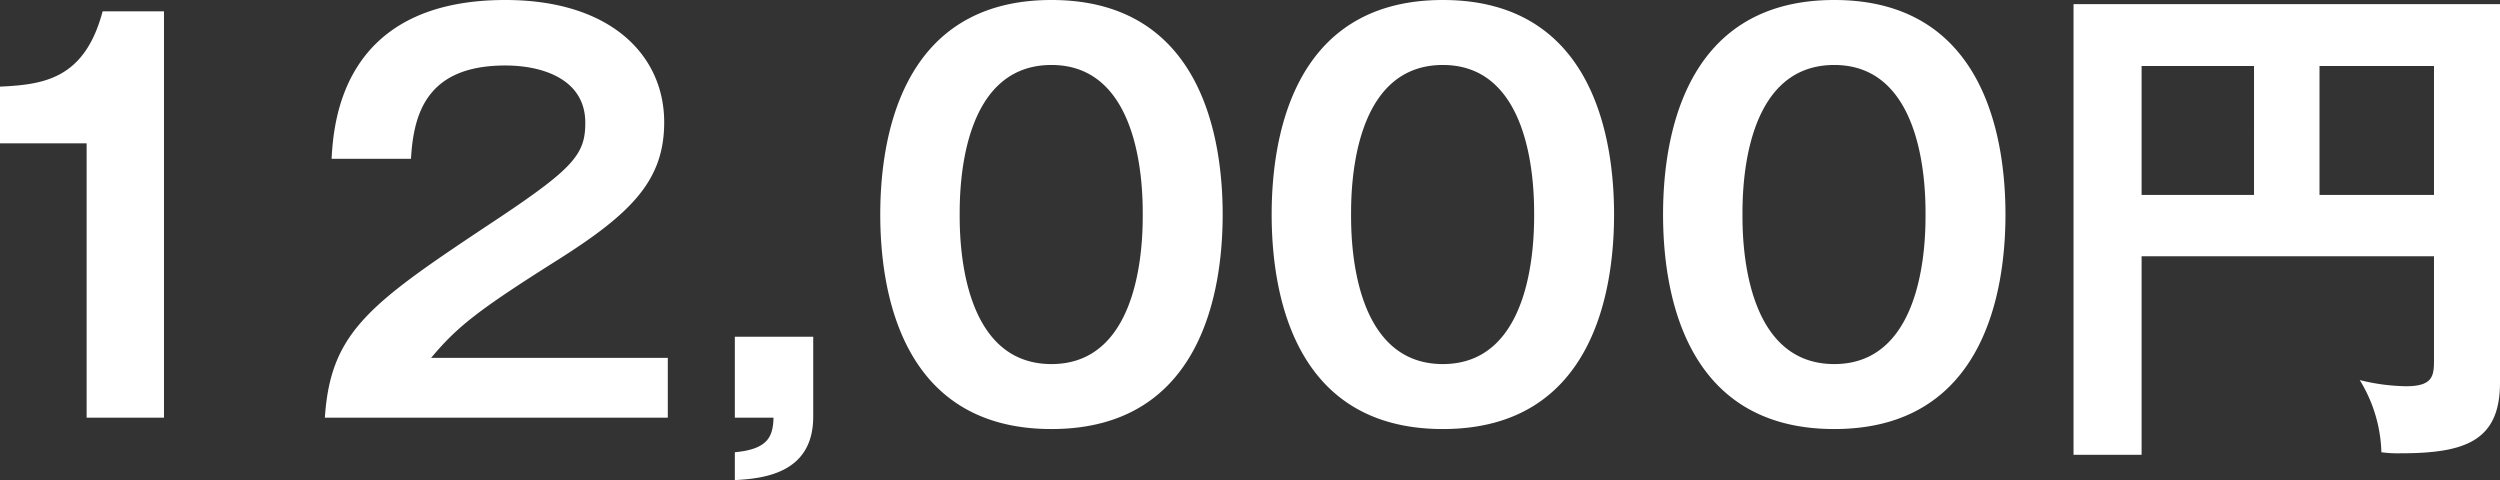
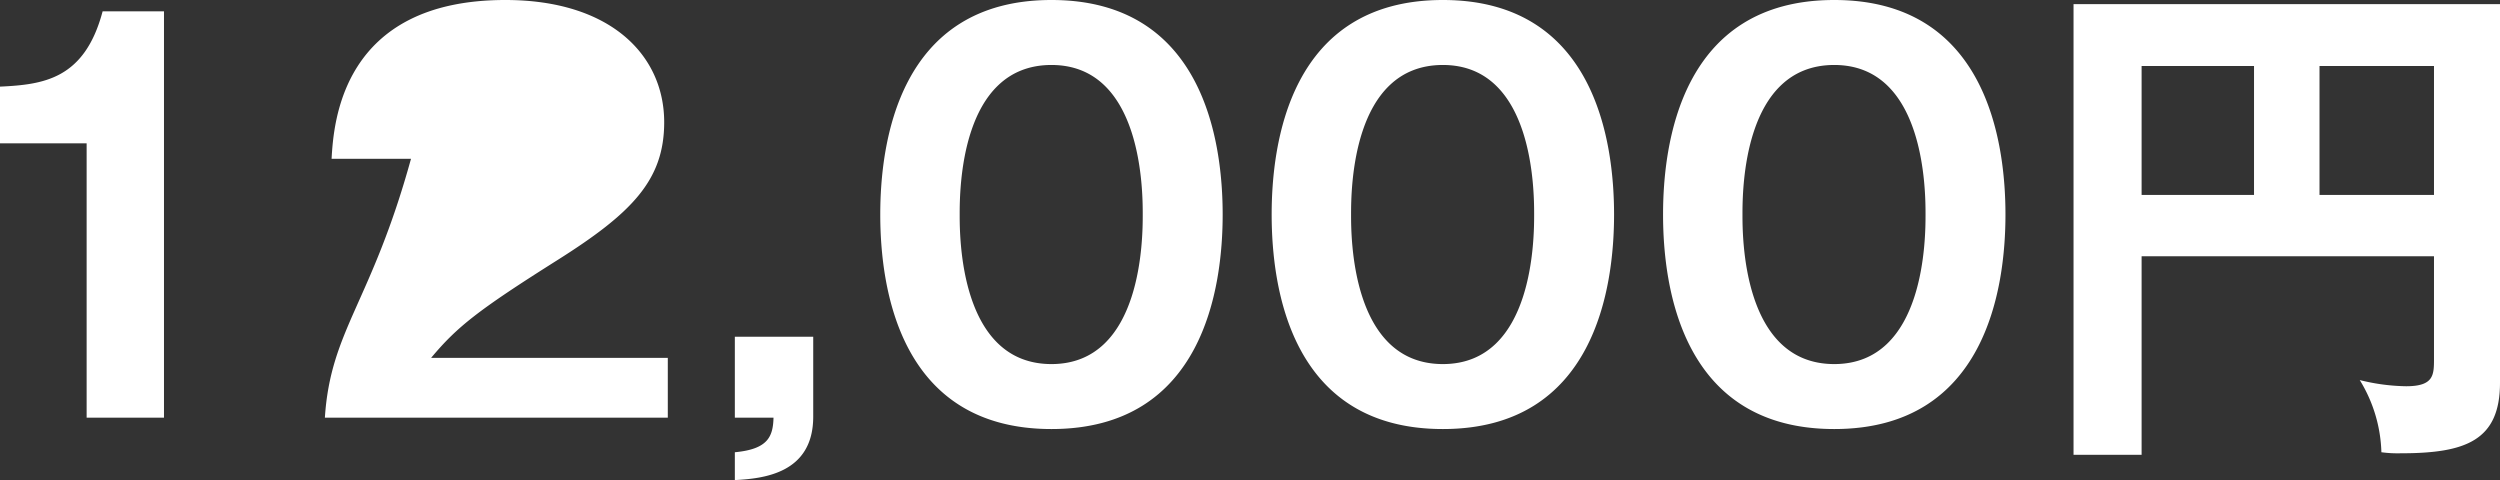
<svg xmlns="http://www.w3.org/2000/svg" width="96.96" height="18.62" viewBox="0 0 96.96 18.62">
  <rect x="0" y="0" width="96.96" height="18.62" fill="#333333" stroke="none" />
-   <path id="パス_10" data-name="パス 10" d="M9.84-15.76H7.46c-.7,2.64-2.3,2.84-3.98,2.92v2.2H6.84V0h3ZM20.2-2.32c1.02-1.22,1.84-1.86,4.88-3.78,2.92-1.84,4.16-3.12,4.16-5.36,0-2.6-2.08-4.74-6.16-4.74-6.36,0-6.66,4.78-6.74,6.16h3.08c.1-1.82.66-3.62,3.66-3.62,1.46,0,3.1.54,3.1,2.22,0,1.2-.42,1.74-3.36,3.7C17.88-4.46,16.3-3.4,16.08,0h13.3V-2.32Zm11.78-.82V0h1.5c-.02.74-.22,1.22-1.5,1.34V2.42c1.08-.06,3.04-.24,3.04-2.46v-3.1ZM44.26-16.2c-5.96,0-6.64,5.6-6.64,8.32,0,2.84.74,8.32,6.64,8.32s6.64-5.5,6.64-8.32S50.16-16.2,44.26-16.2Zm0,2.52c3.54,0,3.54,4.94,3.54,5.8s0,5.8-3.54,5.8c-3.56,0-3.56-4.94-3.56-5.8C40.7-8.82,40.72-13.68,44.26-13.68ZM59.44-16.2c-5.96,0-6.64,5.6-6.64,8.32,0,2.84.74,8.32,6.64,8.32s6.64-5.5,6.64-8.32S65.34-16.2,59.44-16.2Zm0,2.52c3.54,0,3.54,4.94,3.54,5.8s0,5.8-3.54,5.8c-3.56,0-3.56-4.94-3.56-5.8C55.88-8.82,55.9-13.68,59.44-13.68ZM74.62-16.2c-5.96,0-6.64,5.6-6.64,8.32,0,2.84.74,8.32,6.64,8.32s6.64-5.5,6.64-8.32S80.52-16.2,74.62-16.2Zm0,2.52c3.54,0,3.54,4.94,3.54,5.8s0,5.8-3.54,5.8c-3.56,0-3.56-4.94-3.56-5.8C71.06-8.82,71.08-13.68,74.62-13.68ZM97.88-6.26V-2.3c0,.64,0,1.08-1.08,1.08A7.8,7.8,0,0,1,95-1.46a5.628,5.628,0,0,1,.84,2.8,4.716,4.716,0,0,0,.76.04c2.52,0,3.84-.5,3.84-2.74V-16.04H83.9V1.44h2.64v-7.7Zm-4.44-7.38h4.44v5H93.44Zm-2.54,5H86.54v-5H90.9Z" transform="translate(-3.48 16.2)" fill="#fff" />
+   <path id="パス_10" data-name="パス 10" d="M9.84-15.76H7.46c-.7,2.64-2.3,2.84-3.98,2.92v2.2H6.84V0h3ZM20.2-2.32c1.02-1.22,1.84-1.86,4.88-3.78,2.92-1.84,4.16-3.12,4.16-5.36,0-2.6-2.08-4.74-6.16-4.74-6.36,0-6.66,4.78-6.74,6.16h3.08C17.88-4.46,16.3-3.4,16.08,0h13.3V-2.32Zm11.78-.82V0h1.5c-.02.74-.22,1.22-1.5,1.34V2.42c1.08-.06,3.04-.24,3.04-2.46v-3.1ZM44.26-16.2c-5.96,0-6.64,5.6-6.64,8.32,0,2.84.74,8.32,6.64,8.32s6.64-5.5,6.64-8.32S50.16-16.2,44.26-16.2Zm0,2.52c3.54,0,3.54,4.94,3.54,5.8s0,5.8-3.54,5.8c-3.56,0-3.56-4.94-3.56-5.8C40.7-8.82,40.72-13.68,44.26-13.68ZM59.44-16.2c-5.96,0-6.64,5.6-6.64,8.32,0,2.84.74,8.32,6.64,8.32s6.64-5.5,6.64-8.32S65.34-16.2,59.44-16.2Zm0,2.52c3.54,0,3.54,4.94,3.54,5.8s0,5.8-3.54,5.8c-3.56,0-3.56-4.94-3.56-5.8C55.88-8.82,55.9-13.68,59.44-13.68ZM74.62-16.2c-5.96,0-6.64,5.6-6.64,8.32,0,2.84.74,8.32,6.64,8.32s6.64-5.5,6.64-8.32S80.52-16.2,74.62-16.2Zm0,2.52c3.54,0,3.54,4.94,3.54,5.8s0,5.8-3.54,5.8c-3.56,0-3.56-4.94-3.56-5.8C71.06-8.82,71.08-13.68,74.62-13.68ZM97.88-6.26V-2.3c0,.64,0,1.08-1.08,1.08A7.8,7.8,0,0,1,95-1.46a5.628,5.628,0,0,1,.84,2.8,4.716,4.716,0,0,0,.76.04c2.52,0,3.84-.5,3.84-2.74V-16.04H83.9V1.44h2.64v-7.7Zm-4.44-7.38h4.44v5H93.44Zm-2.54,5H86.54v-5H90.9Z" transform="translate(-3.48 16.2)" fill="#fff" />
</svg>